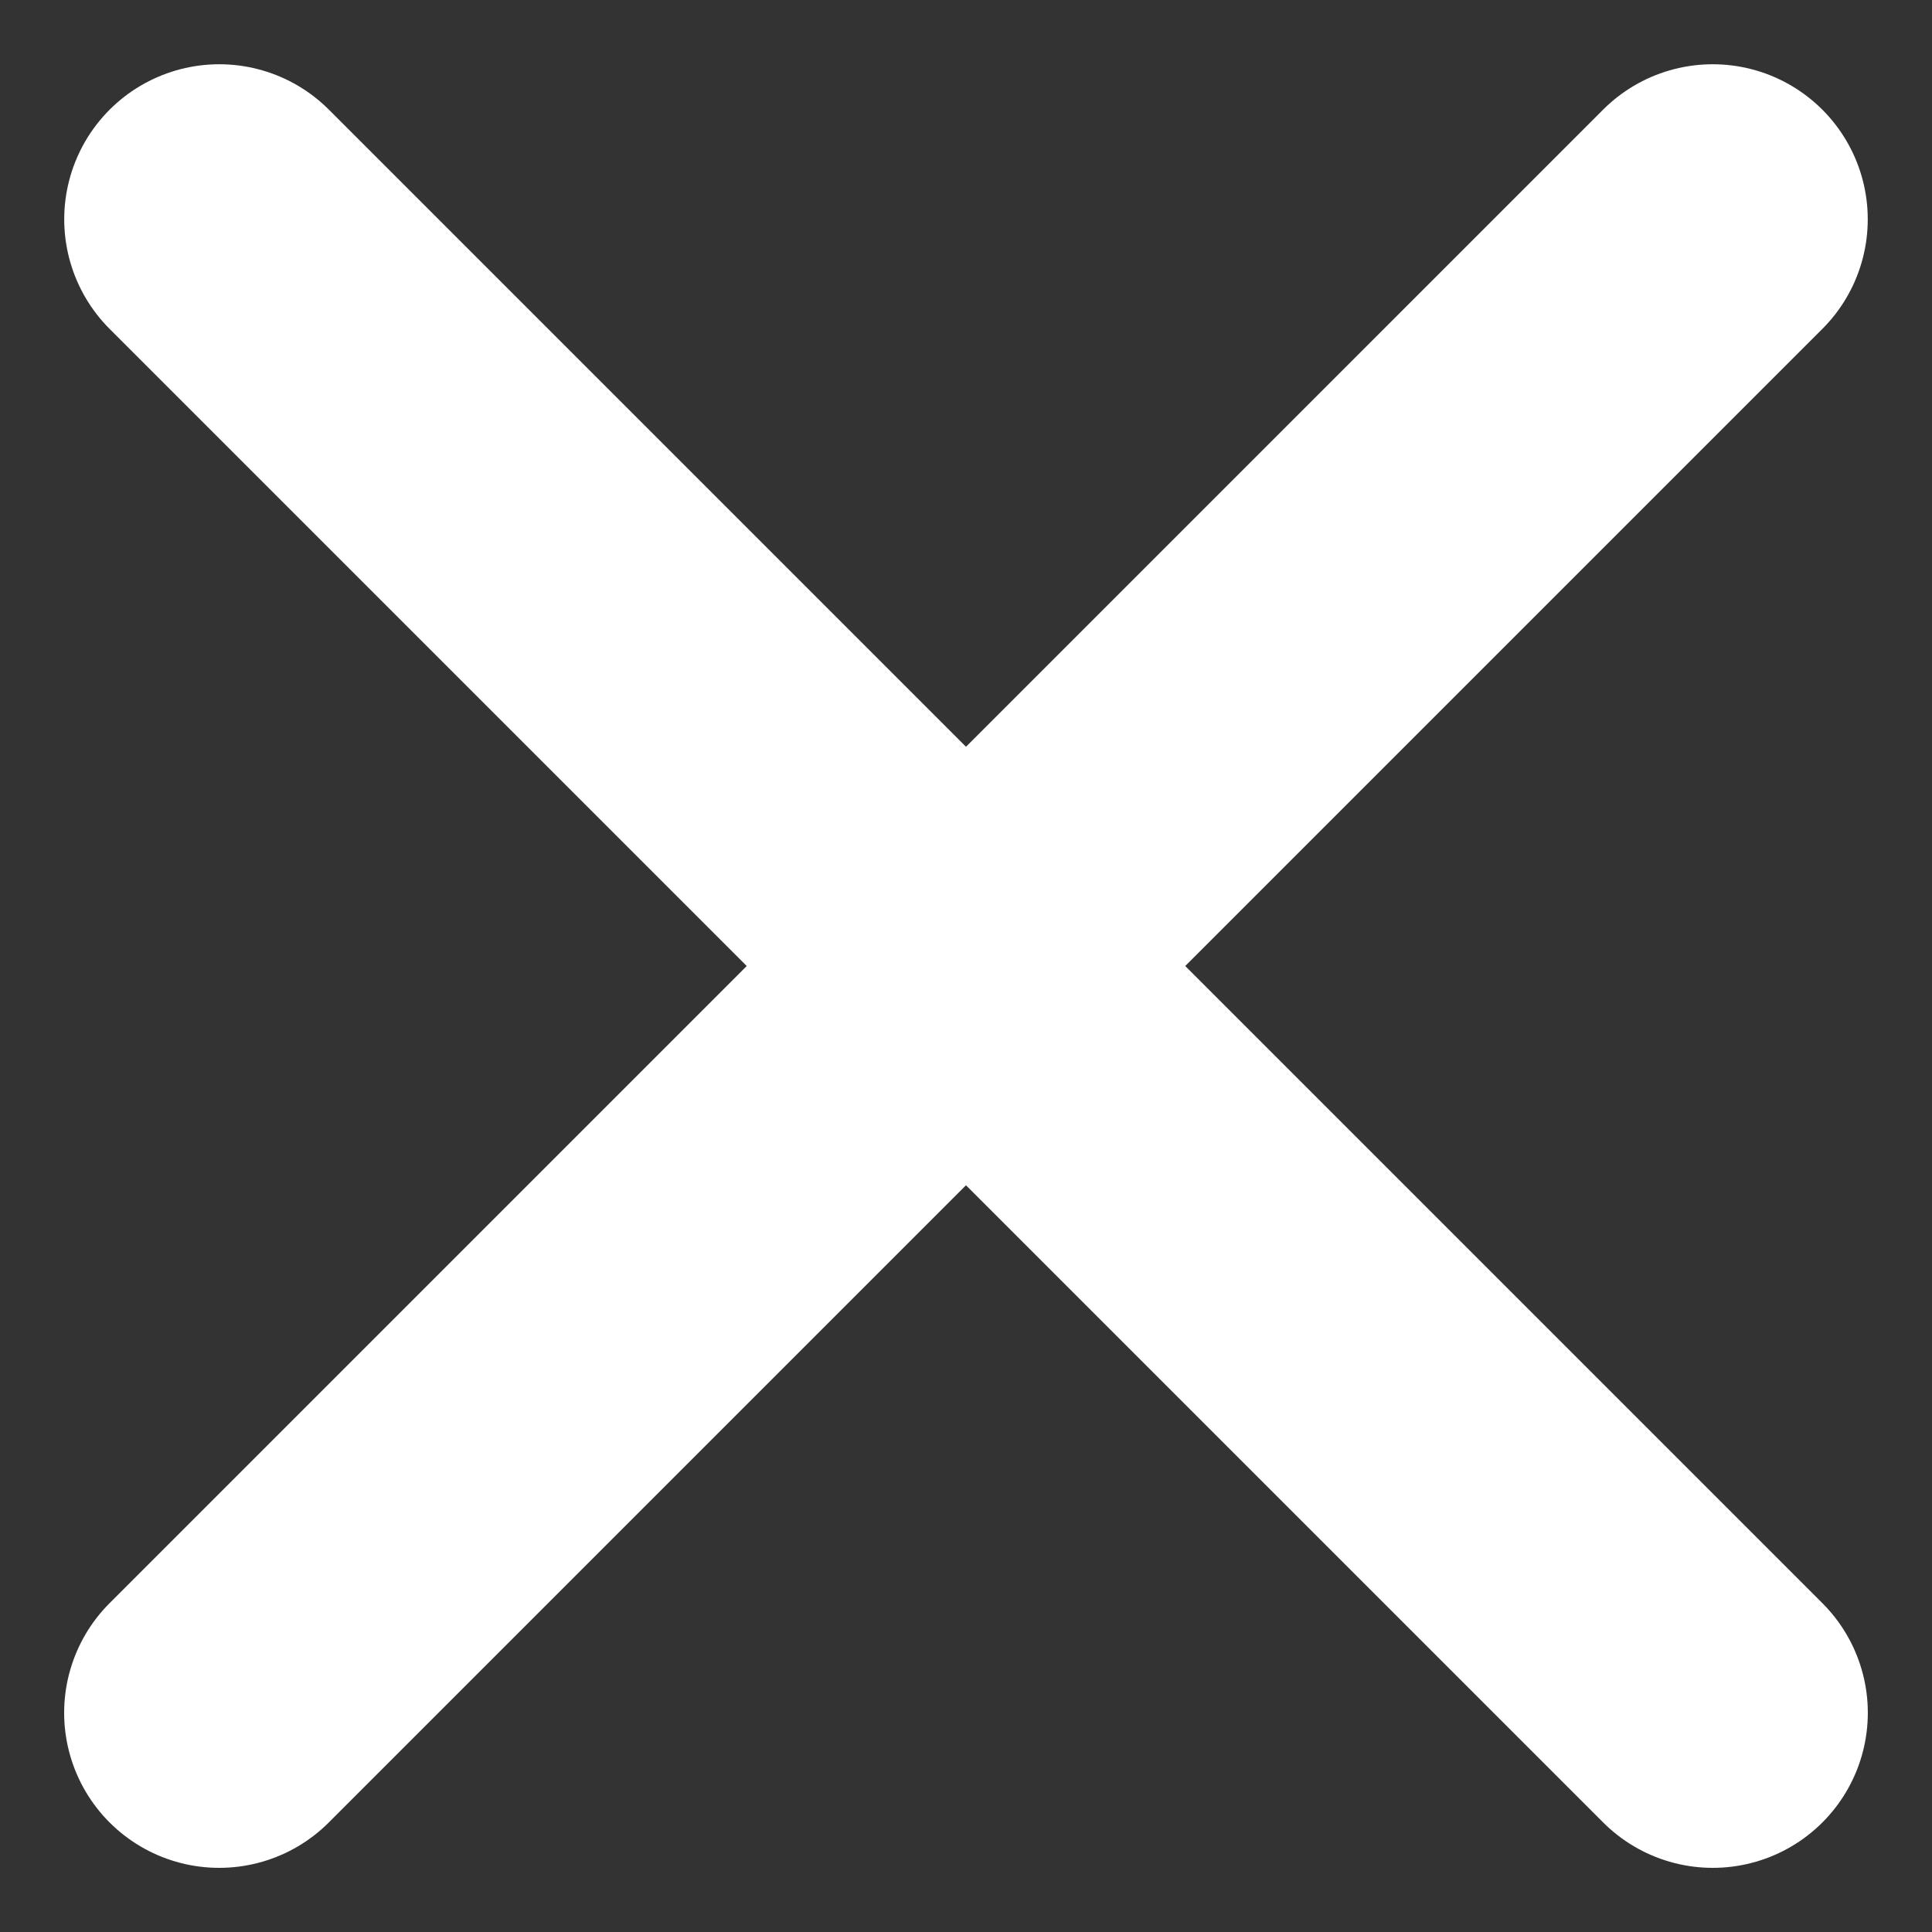
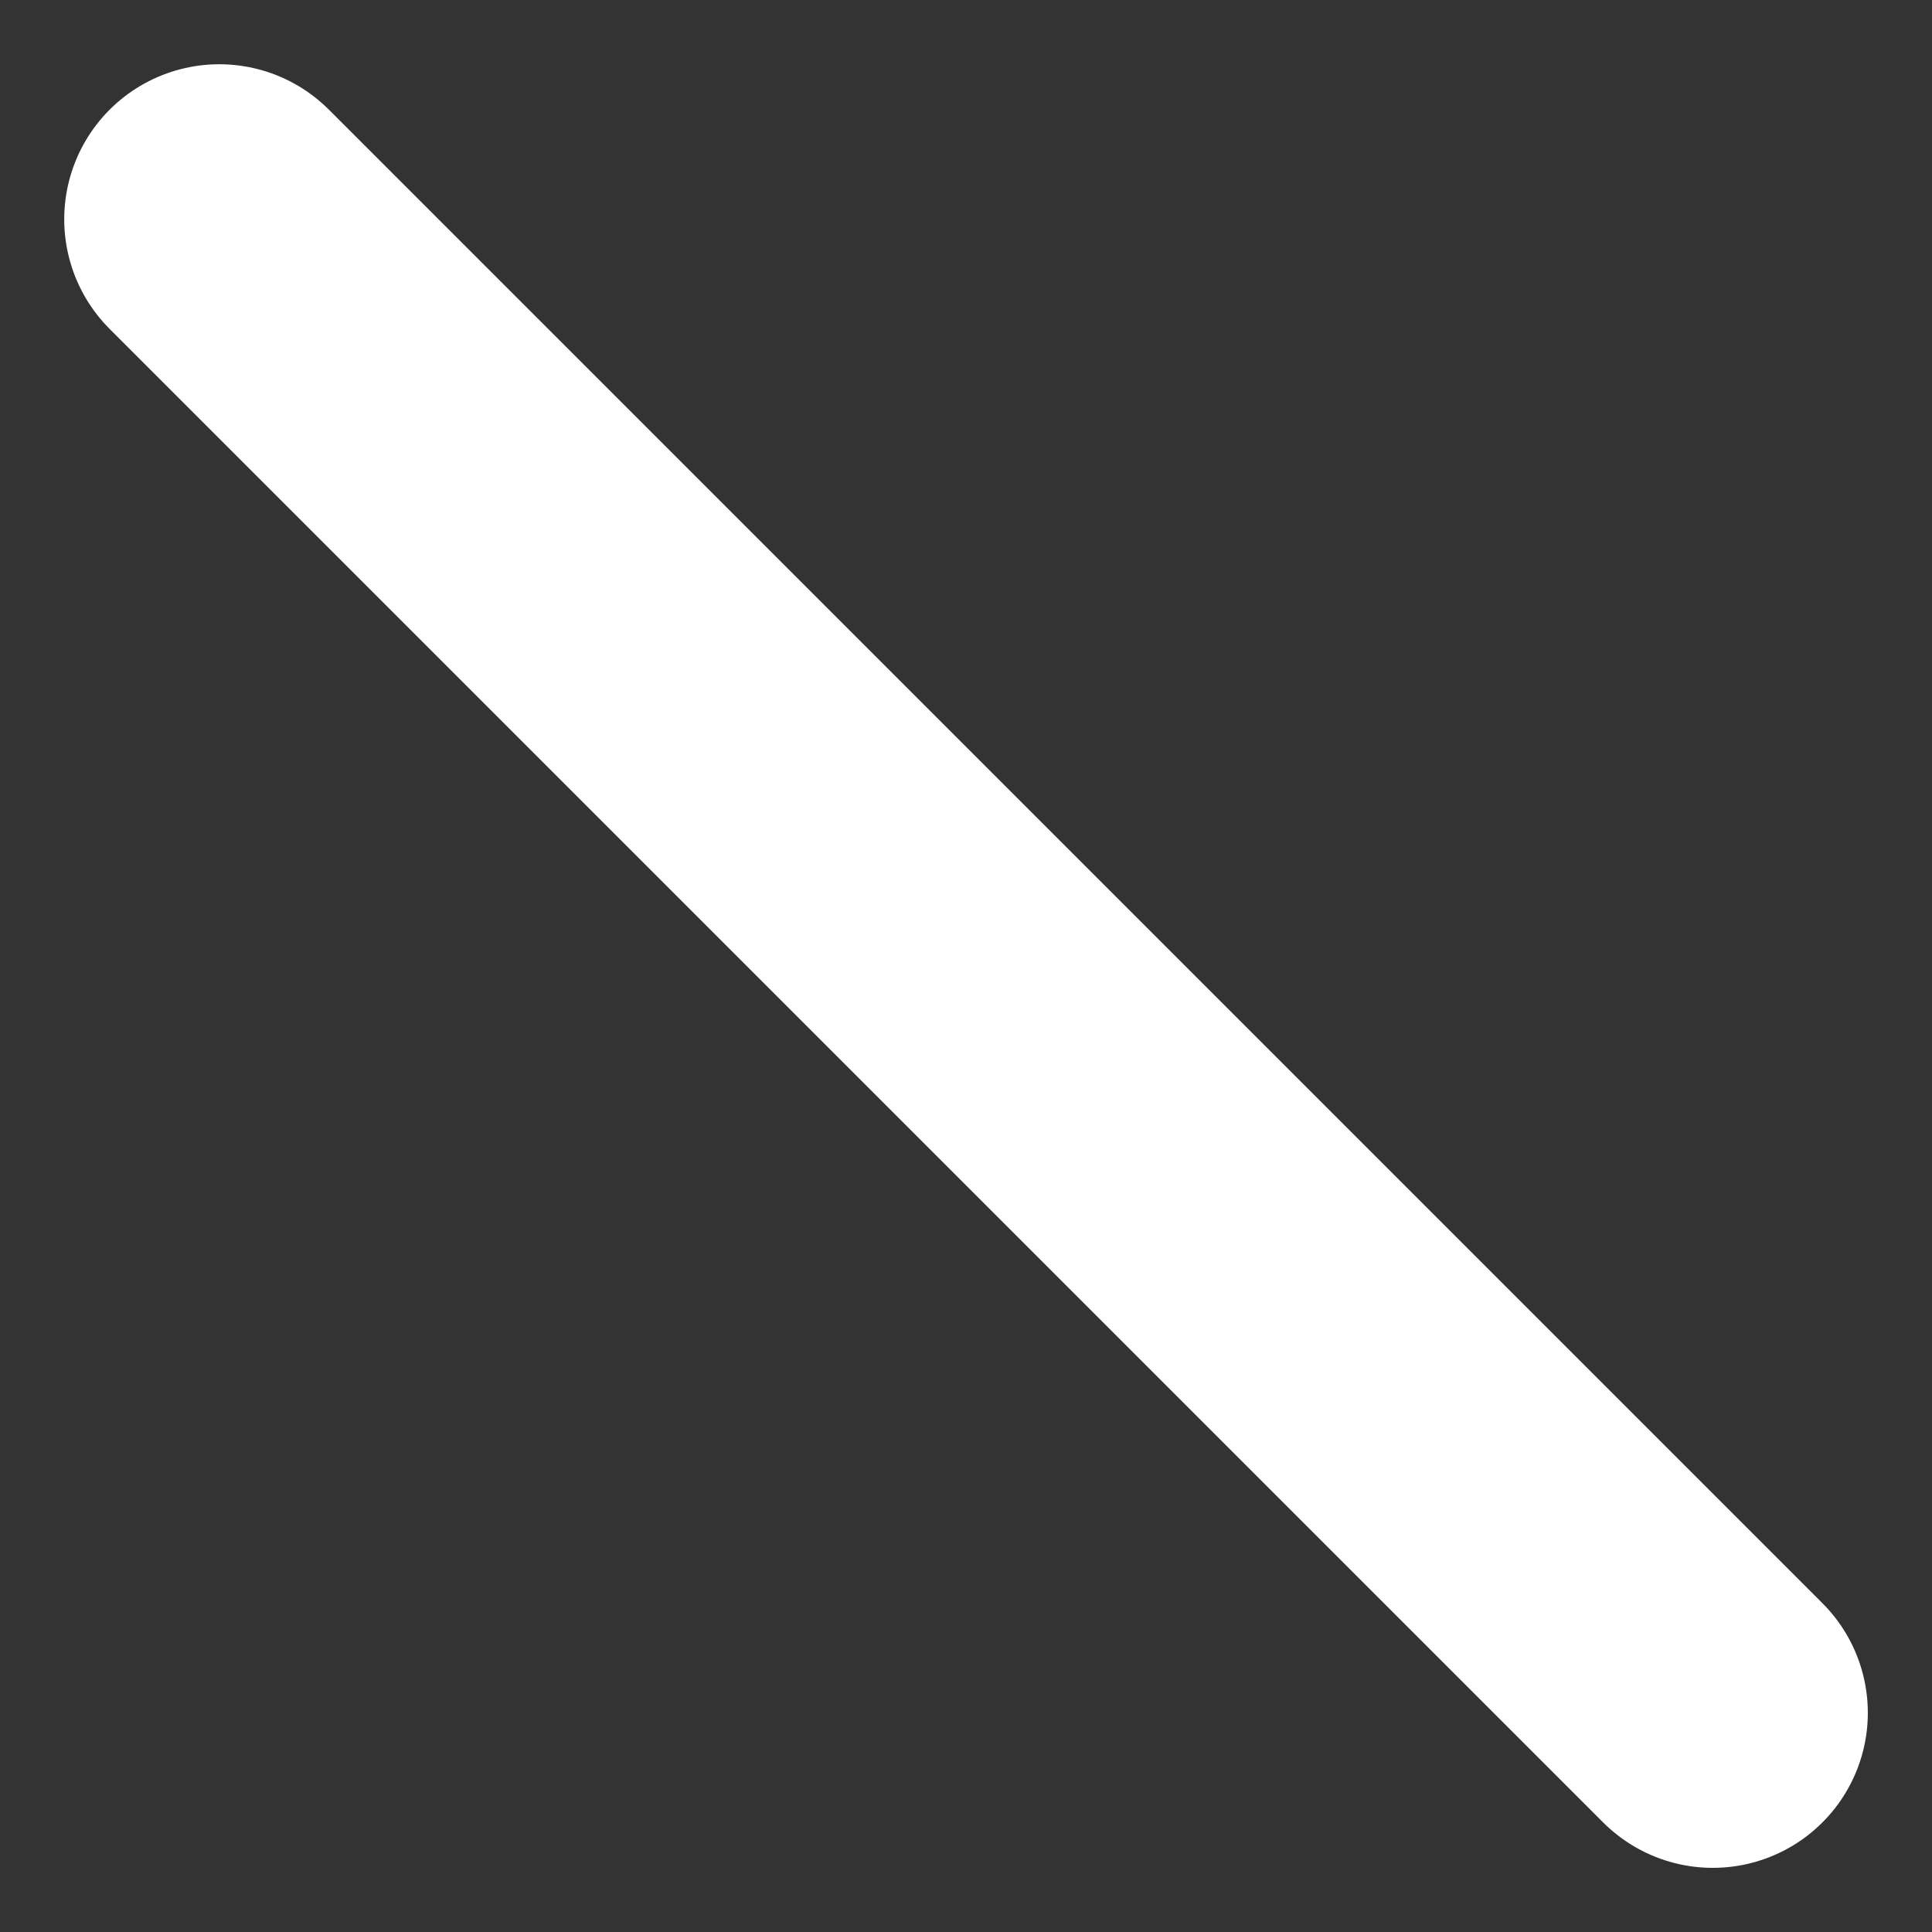
<svg xmlns="http://www.w3.org/2000/svg" width="18.692" height="18.692" viewBox="0 0 18.692 18.692">
  <rect x="0" y="0" width="18.692" height="18.692" fill="#333333" stroke="none" />
  <g id="Group_12" data-name="Group 12" transform="translate(-1284.644 -1328.251) rotate(45)">
-     <path id="Path_50" data-name="Path 50" d="M1863.518,20.618V41.053" transform="translate(-2.705)" fill="none" stroke="#fff" stroke-linecap="round" stroke-width="3" />
    <path id="Path_51" data-name="Path 51" d="M0,0V20.435" transform="translate(1871.031 30.835) rotate(90)" fill="none" stroke="#fff" stroke-linecap="round" stroke-width="3" />
  </g>
</svg>